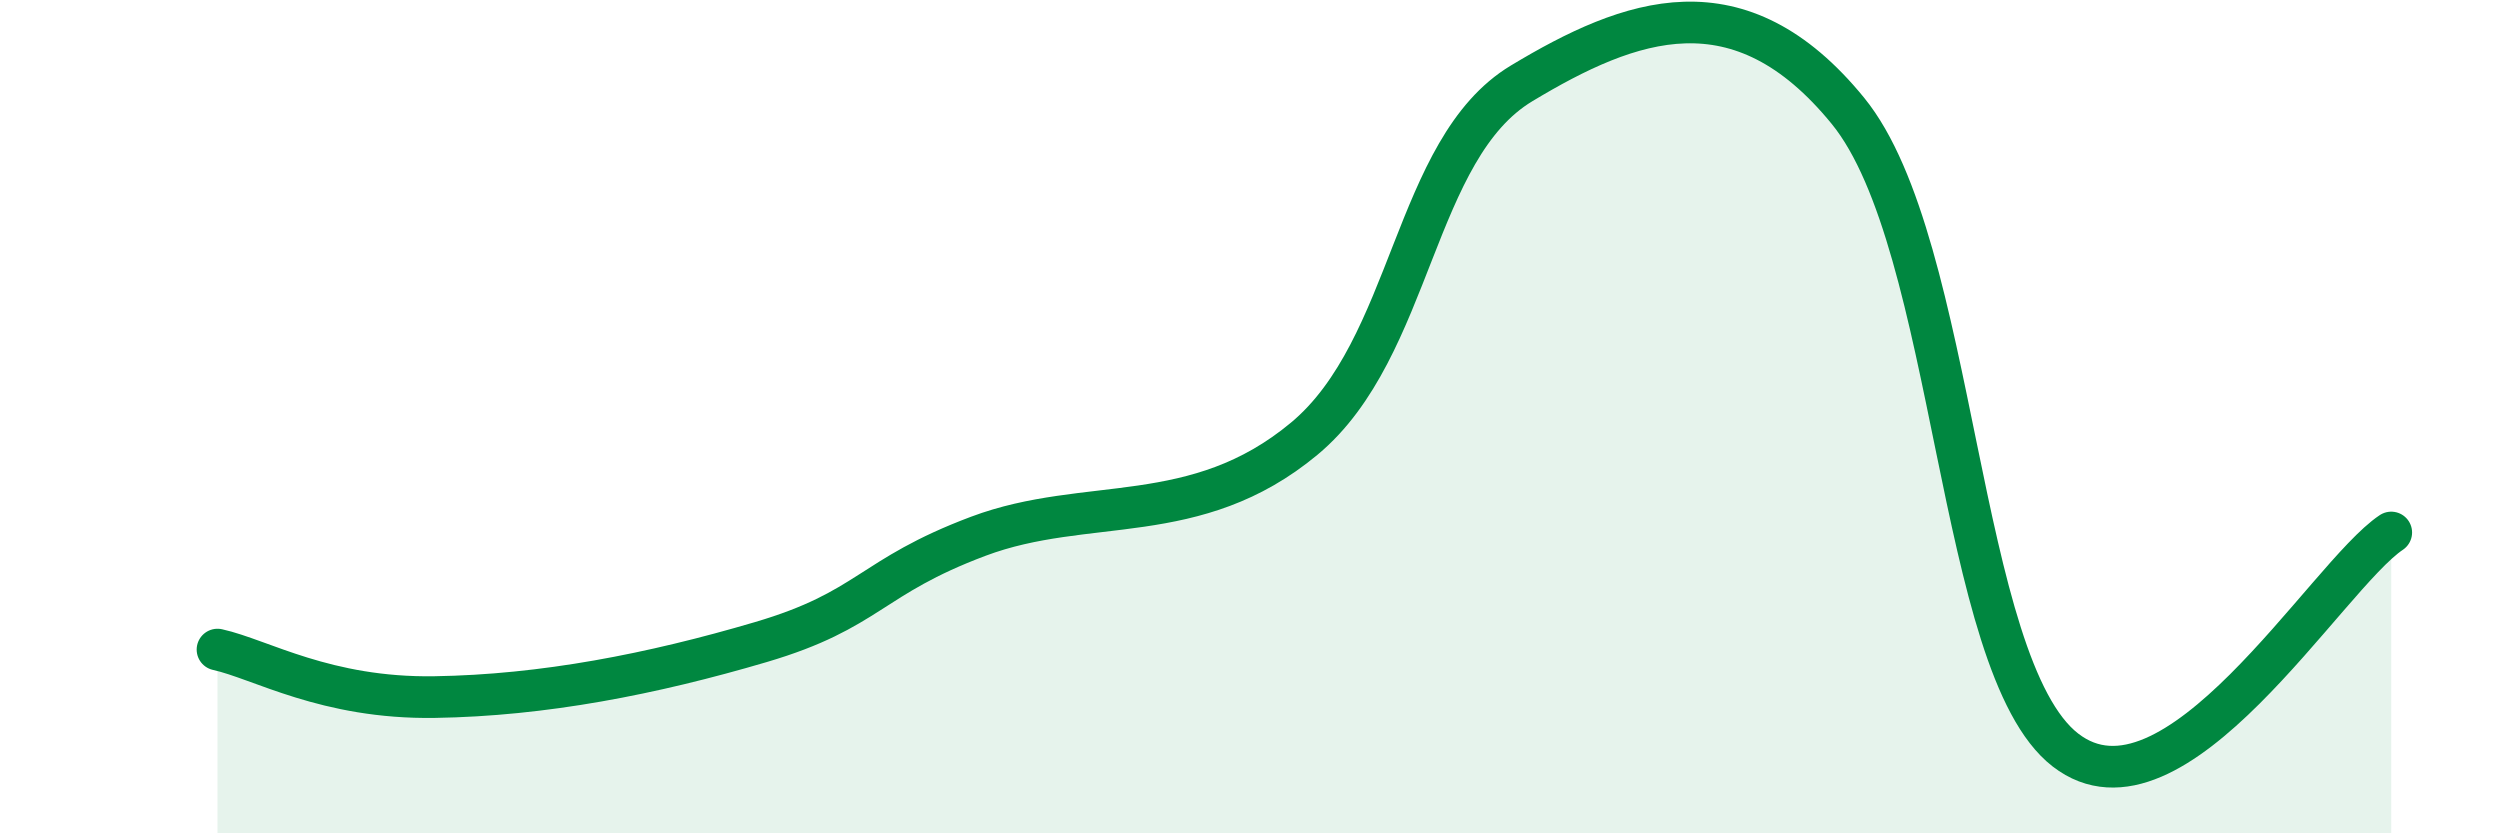
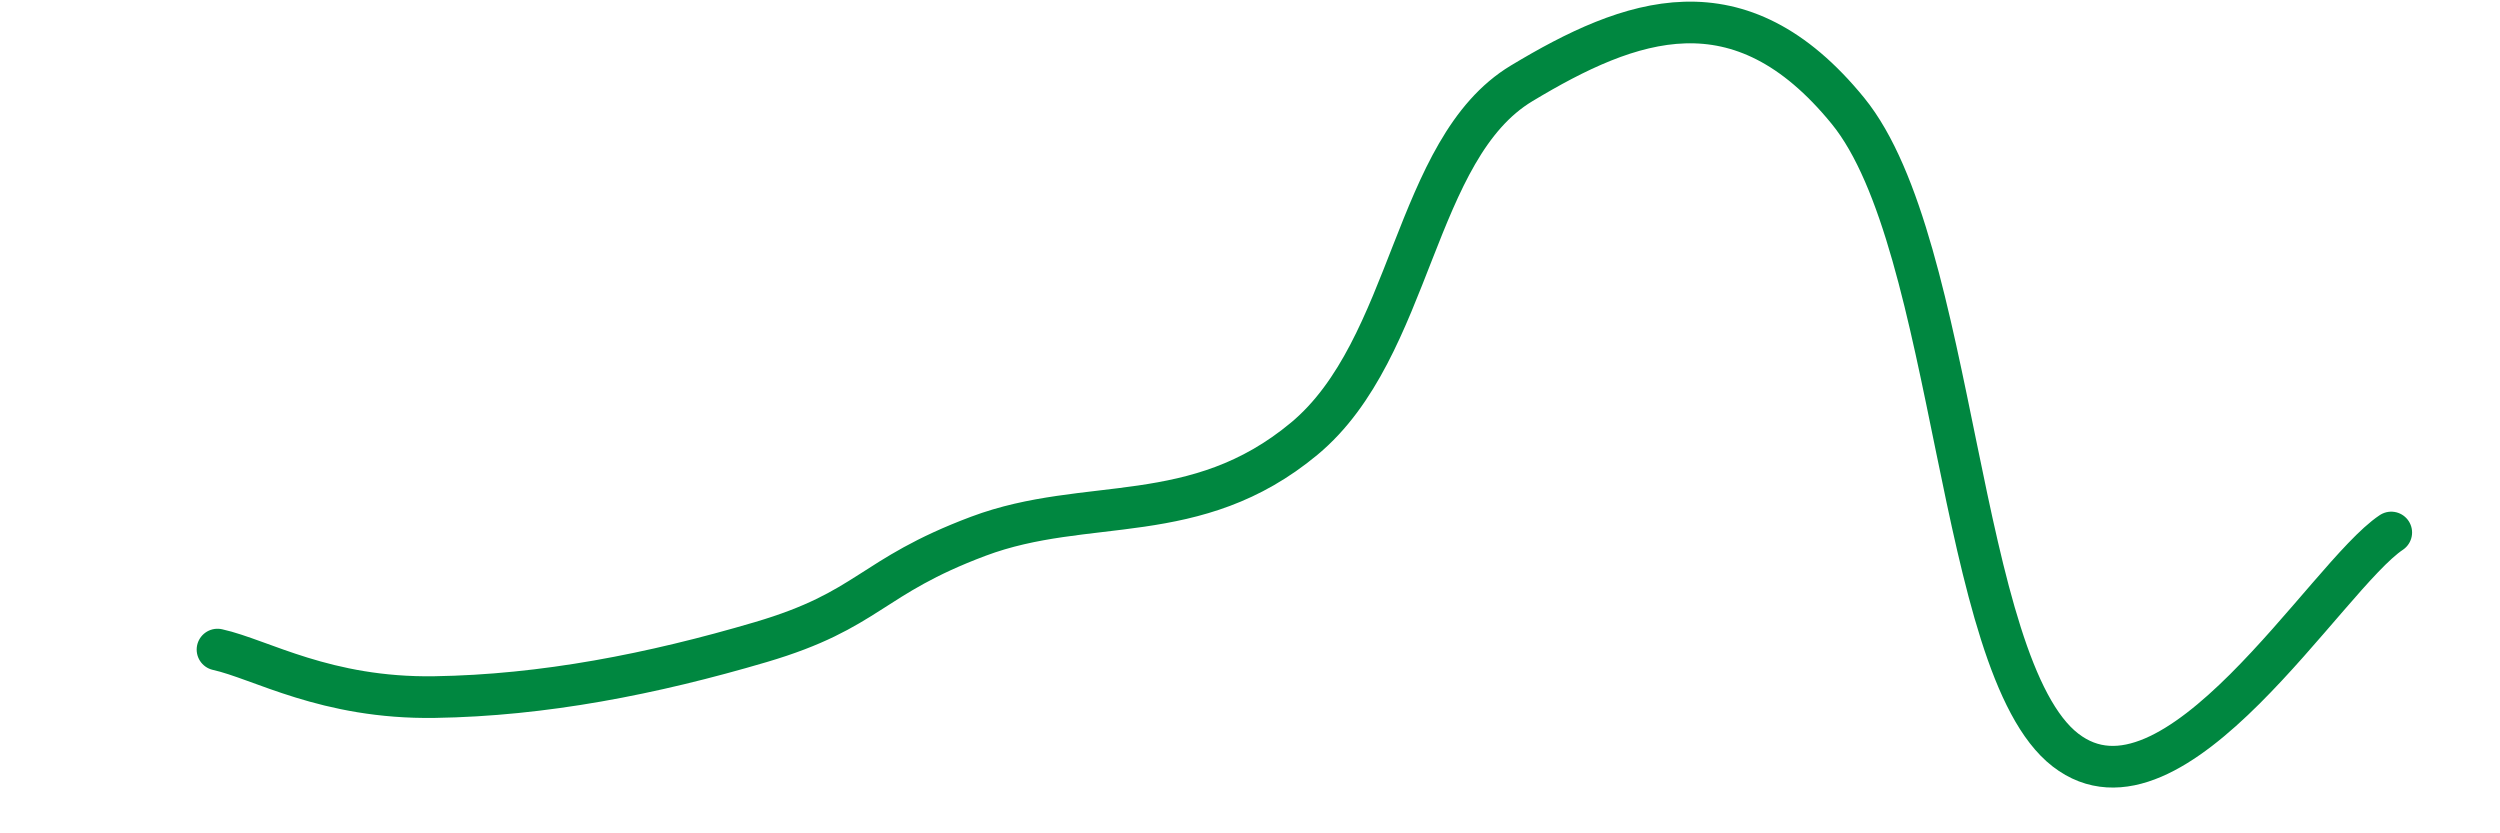
<svg xmlns="http://www.w3.org/2000/svg" width="60" height="20" viewBox="0 0 60 20">
-   <path d="M 5.22,15.59 C 6.26,15.82 7.82,16.77 10.43,16.73 C 13.04,16.69 15.65,16.18 18.26,15.41 C 20.87,14.64 20.87,13.85 23.48,12.87 C 26.09,11.89 28.69,12.7 31.3,10.53 C 33.91,8.36 33.91,3.57 36.52,2 C 39.13,0.43 41.74,-0.54 44.35,2.66 C 46.96,5.86 46.96,15.98 49.57,18 C 52.18,20.02 55.83,13.82 57.39,12.78L57.39 20L5.22 20Z" fill="#008740" opacity="0.1" stroke-linecap="round" stroke-linejoin="round" />
  <path d="M 5.22,15.59 C 6.26,15.82 7.82,16.77 10.43,16.73 C 13.04,16.69 15.65,16.18 18.26,15.41 C 20.87,14.64 20.87,13.85 23.48,12.87 C 26.09,11.89 28.69,12.7 31.3,10.53 C 33.91,8.36 33.91,3.57 36.52,2 C 39.13,0.43 41.74,-0.54 44.35,2.66 C 46.96,5.86 46.96,15.98 49.57,18 C 52.18,20.02 55.83,13.82 57.39,12.78" stroke="#008740" stroke-width="1" fill="none" stroke-linecap="round" stroke-linejoin="round" />
</svg>